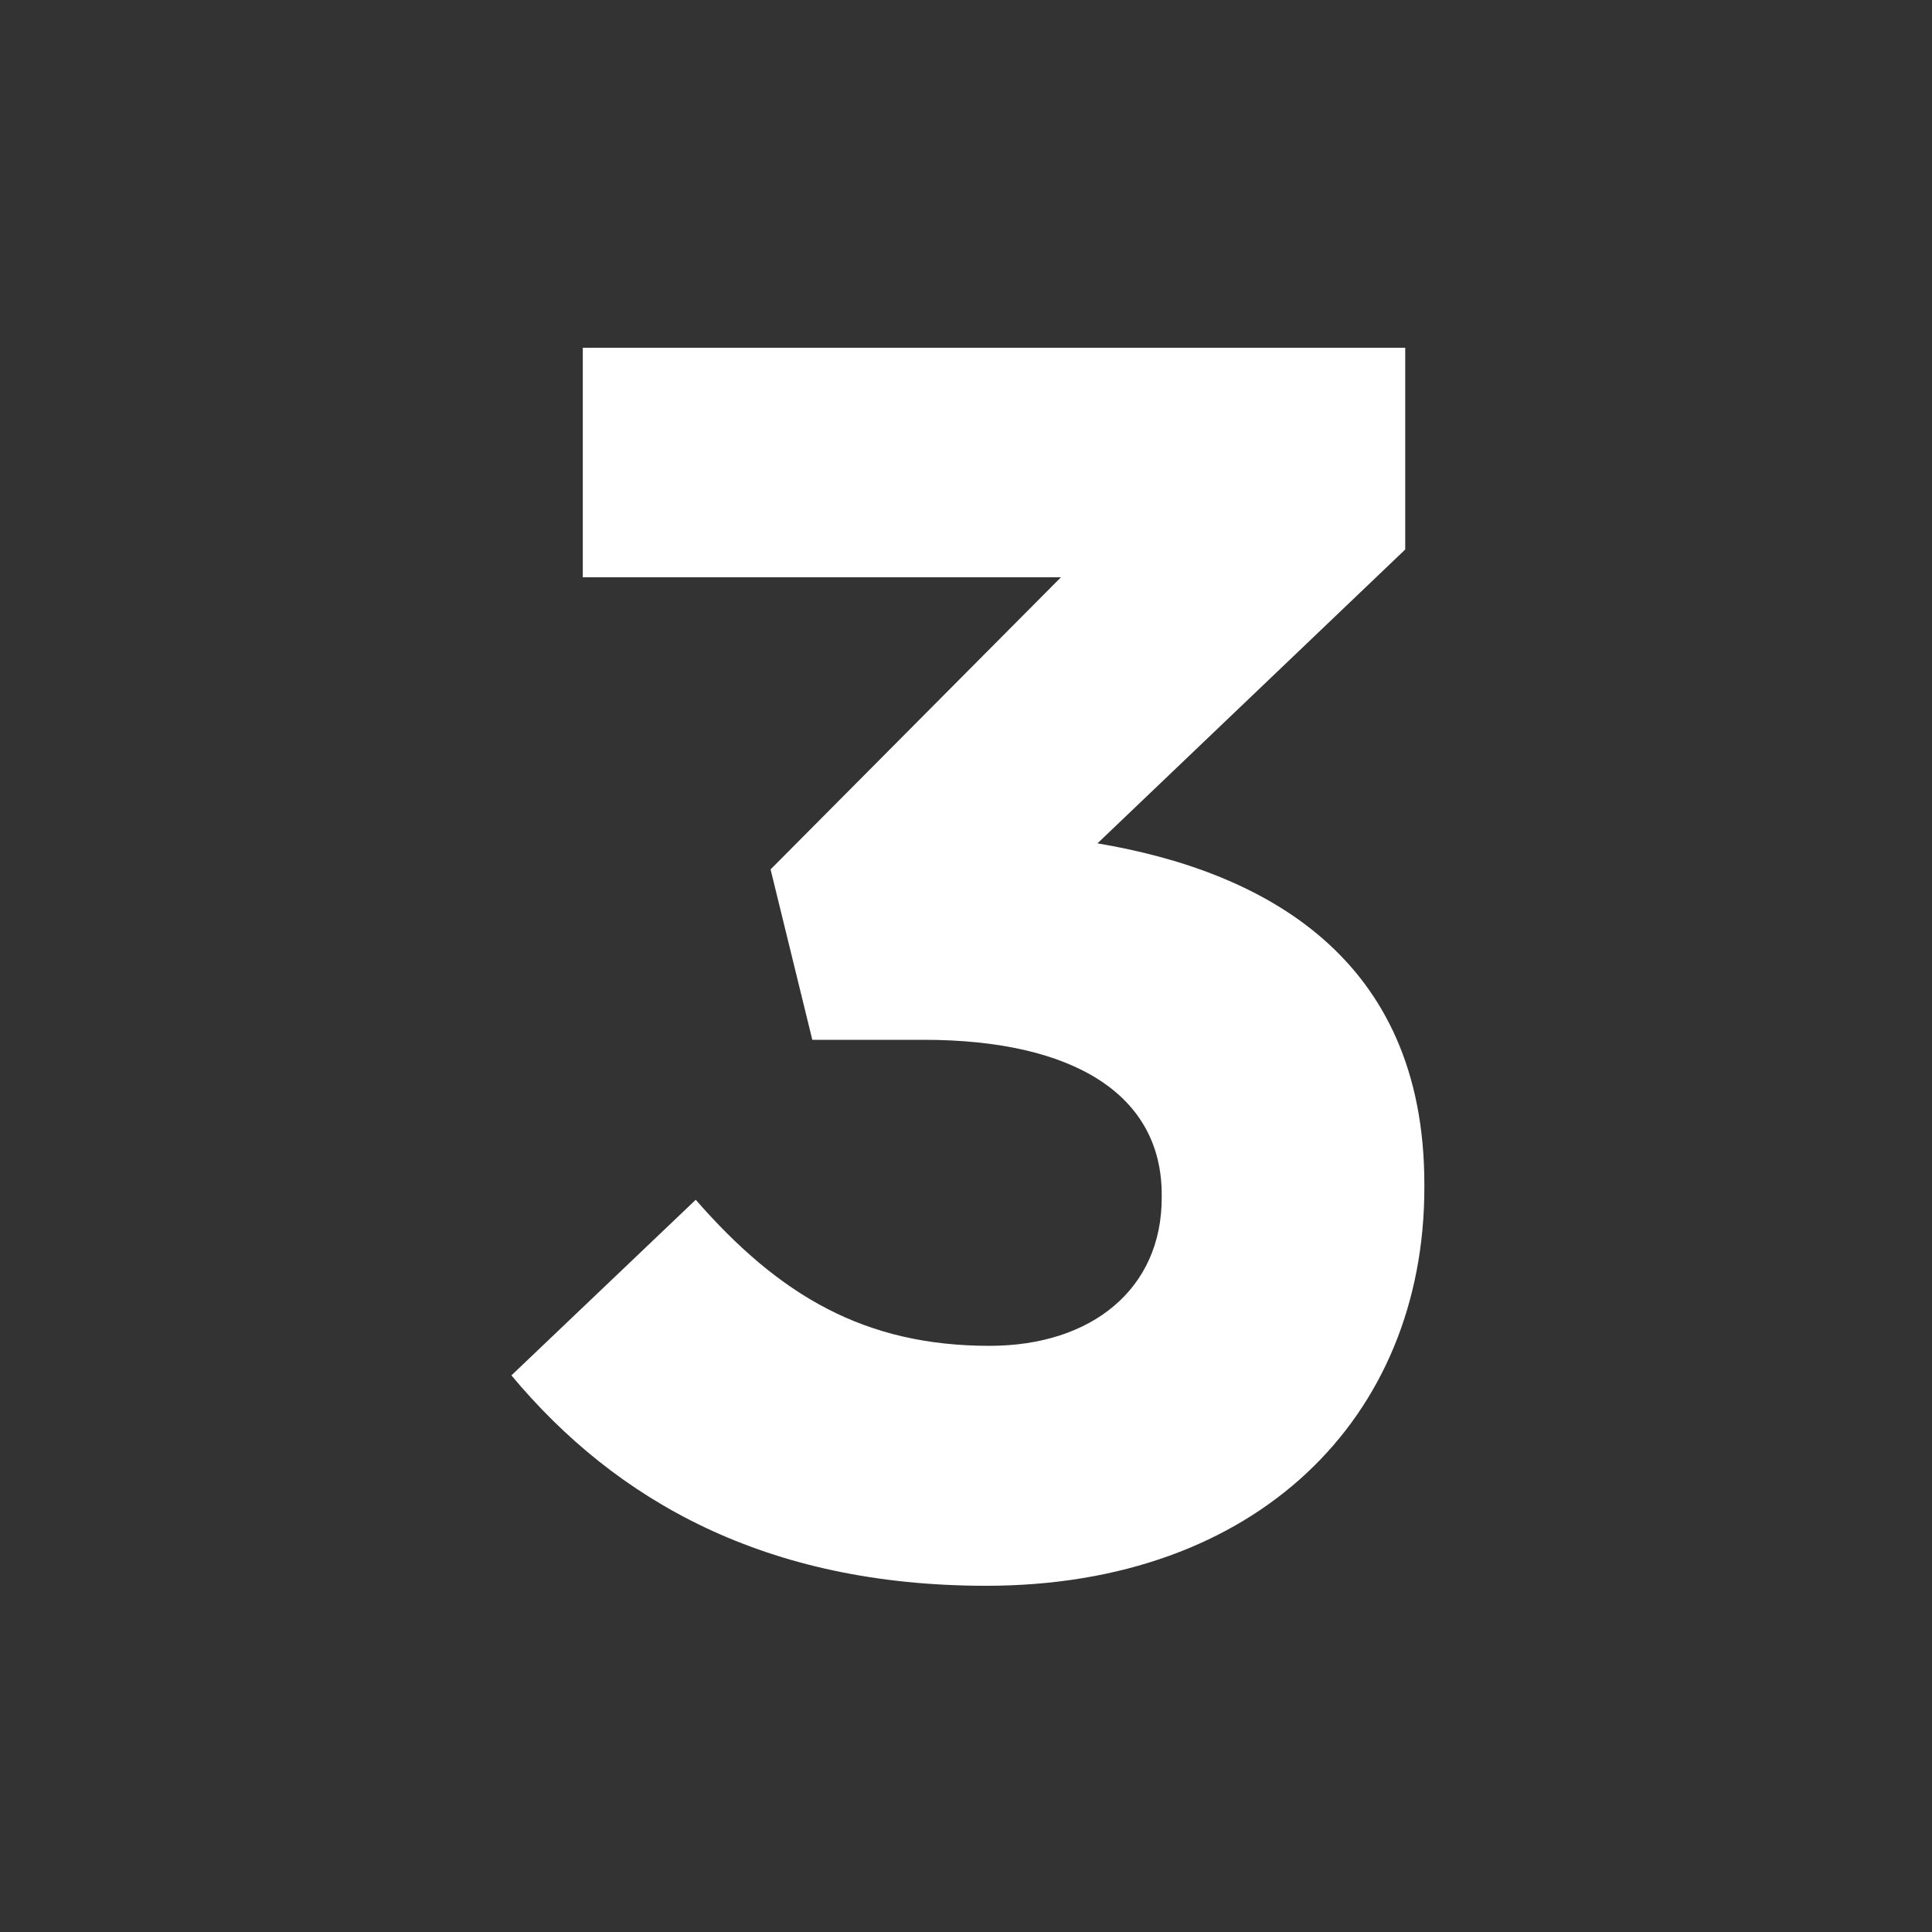
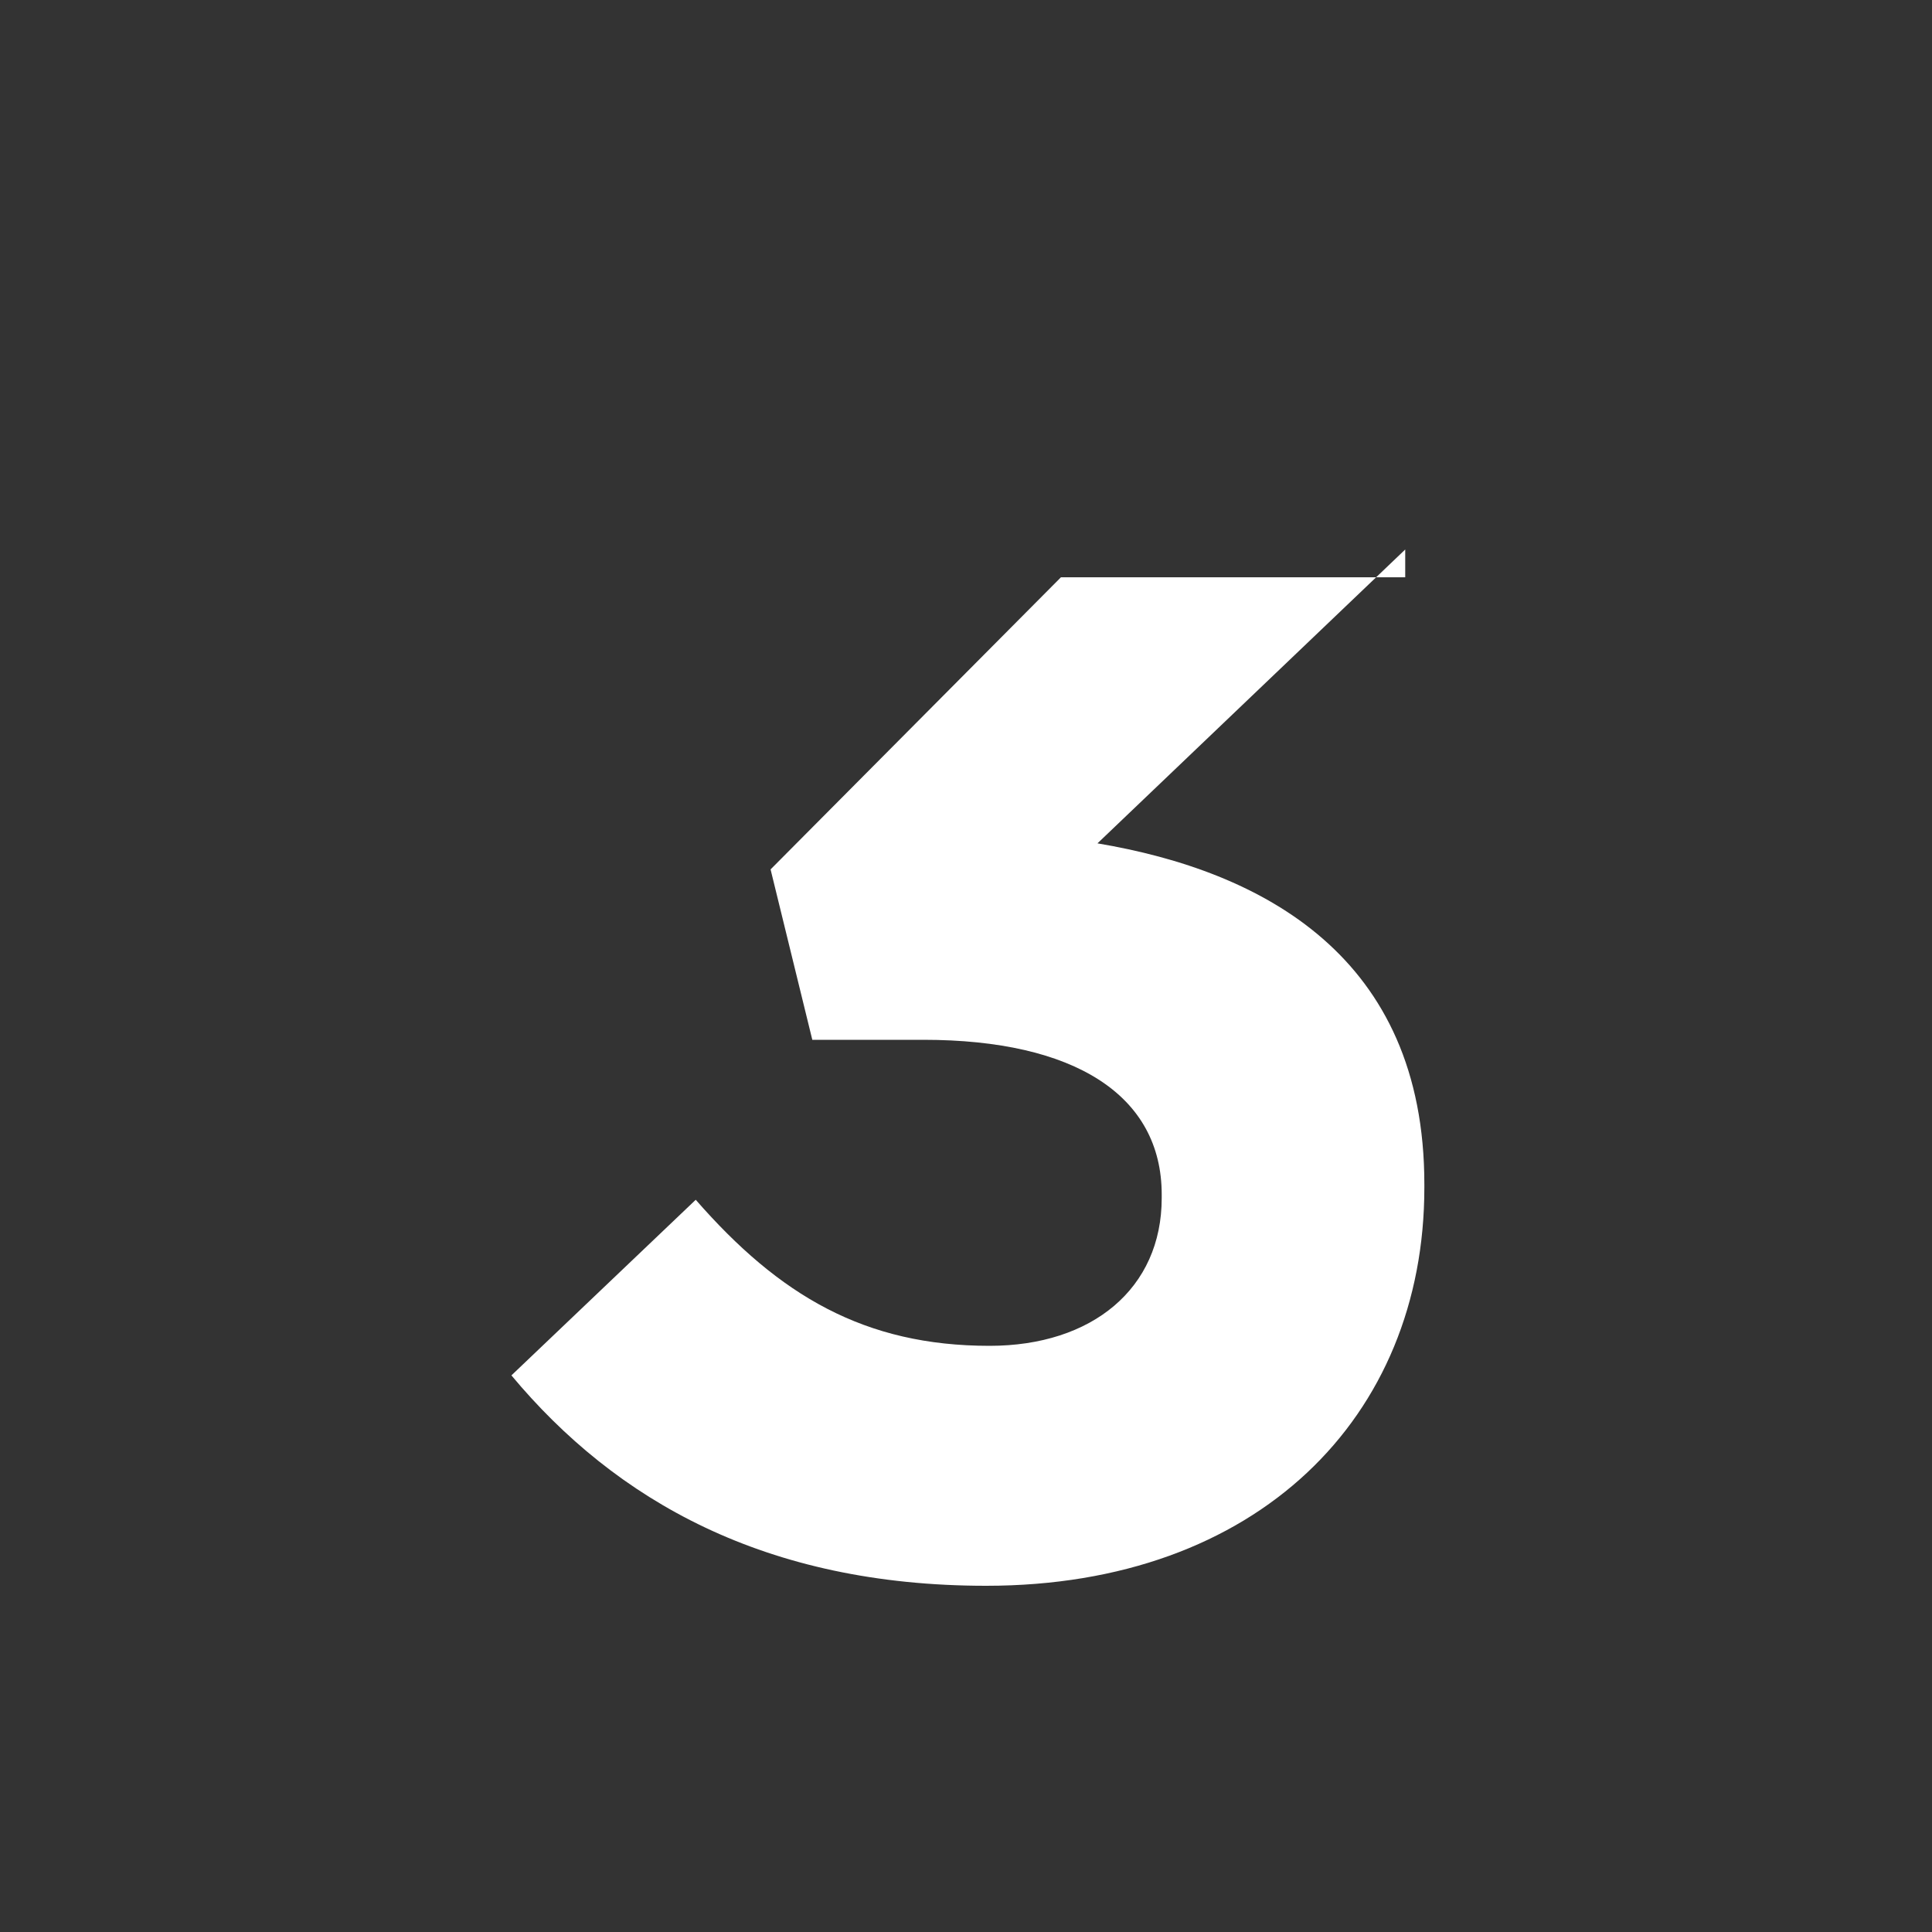
<svg xmlns="http://www.w3.org/2000/svg" viewBox="0 0 100 100" height="100" width="100">
  <rect x="0" y="0" width="100" height="100" fill="#333333" stroke="none" />
  <defs>
    <style>
      .cls-1 {
        fill: #fff;
        fill-rule: evenodd;
      }
    </style>
  </defs>
-   <path d="M51.045,82.08c14.04,0,22.679-8.73,22.679-20.609v-0.18c0-11.789-8.37-16.2-16.919-17.639L72.734,28.442V18H30.165v11.88H54.914L39.885,45l2.16,8.82H47.8c7.83,0,12.33,2.88,12.33,8.01v0.18c0,4.68-3.6,7.65-8.91,7.65-6.48,0-10.889-2.61-15.209-7.56l-9.54,9.09C31.875,77.67,39.615,82.08,51.045,82.08Z" class="cls-1" data-name="3" id="_3" />
+   <path d="M51.045,82.08c14.04,0,22.679-8.73,22.679-20.609v-0.18c0-11.789-8.37-16.2-16.919-17.639L72.734,28.442V18v11.88H54.914L39.885,45l2.16,8.82H47.8c7.83,0,12.33,2.88,12.33,8.01v0.18c0,4.68-3.6,7.65-8.91,7.65-6.48,0-10.889-2.61-15.209-7.56l-9.54,9.09C31.875,77.67,39.615,82.08,51.045,82.08Z" class="cls-1" data-name="3" id="_3" />
</svg>